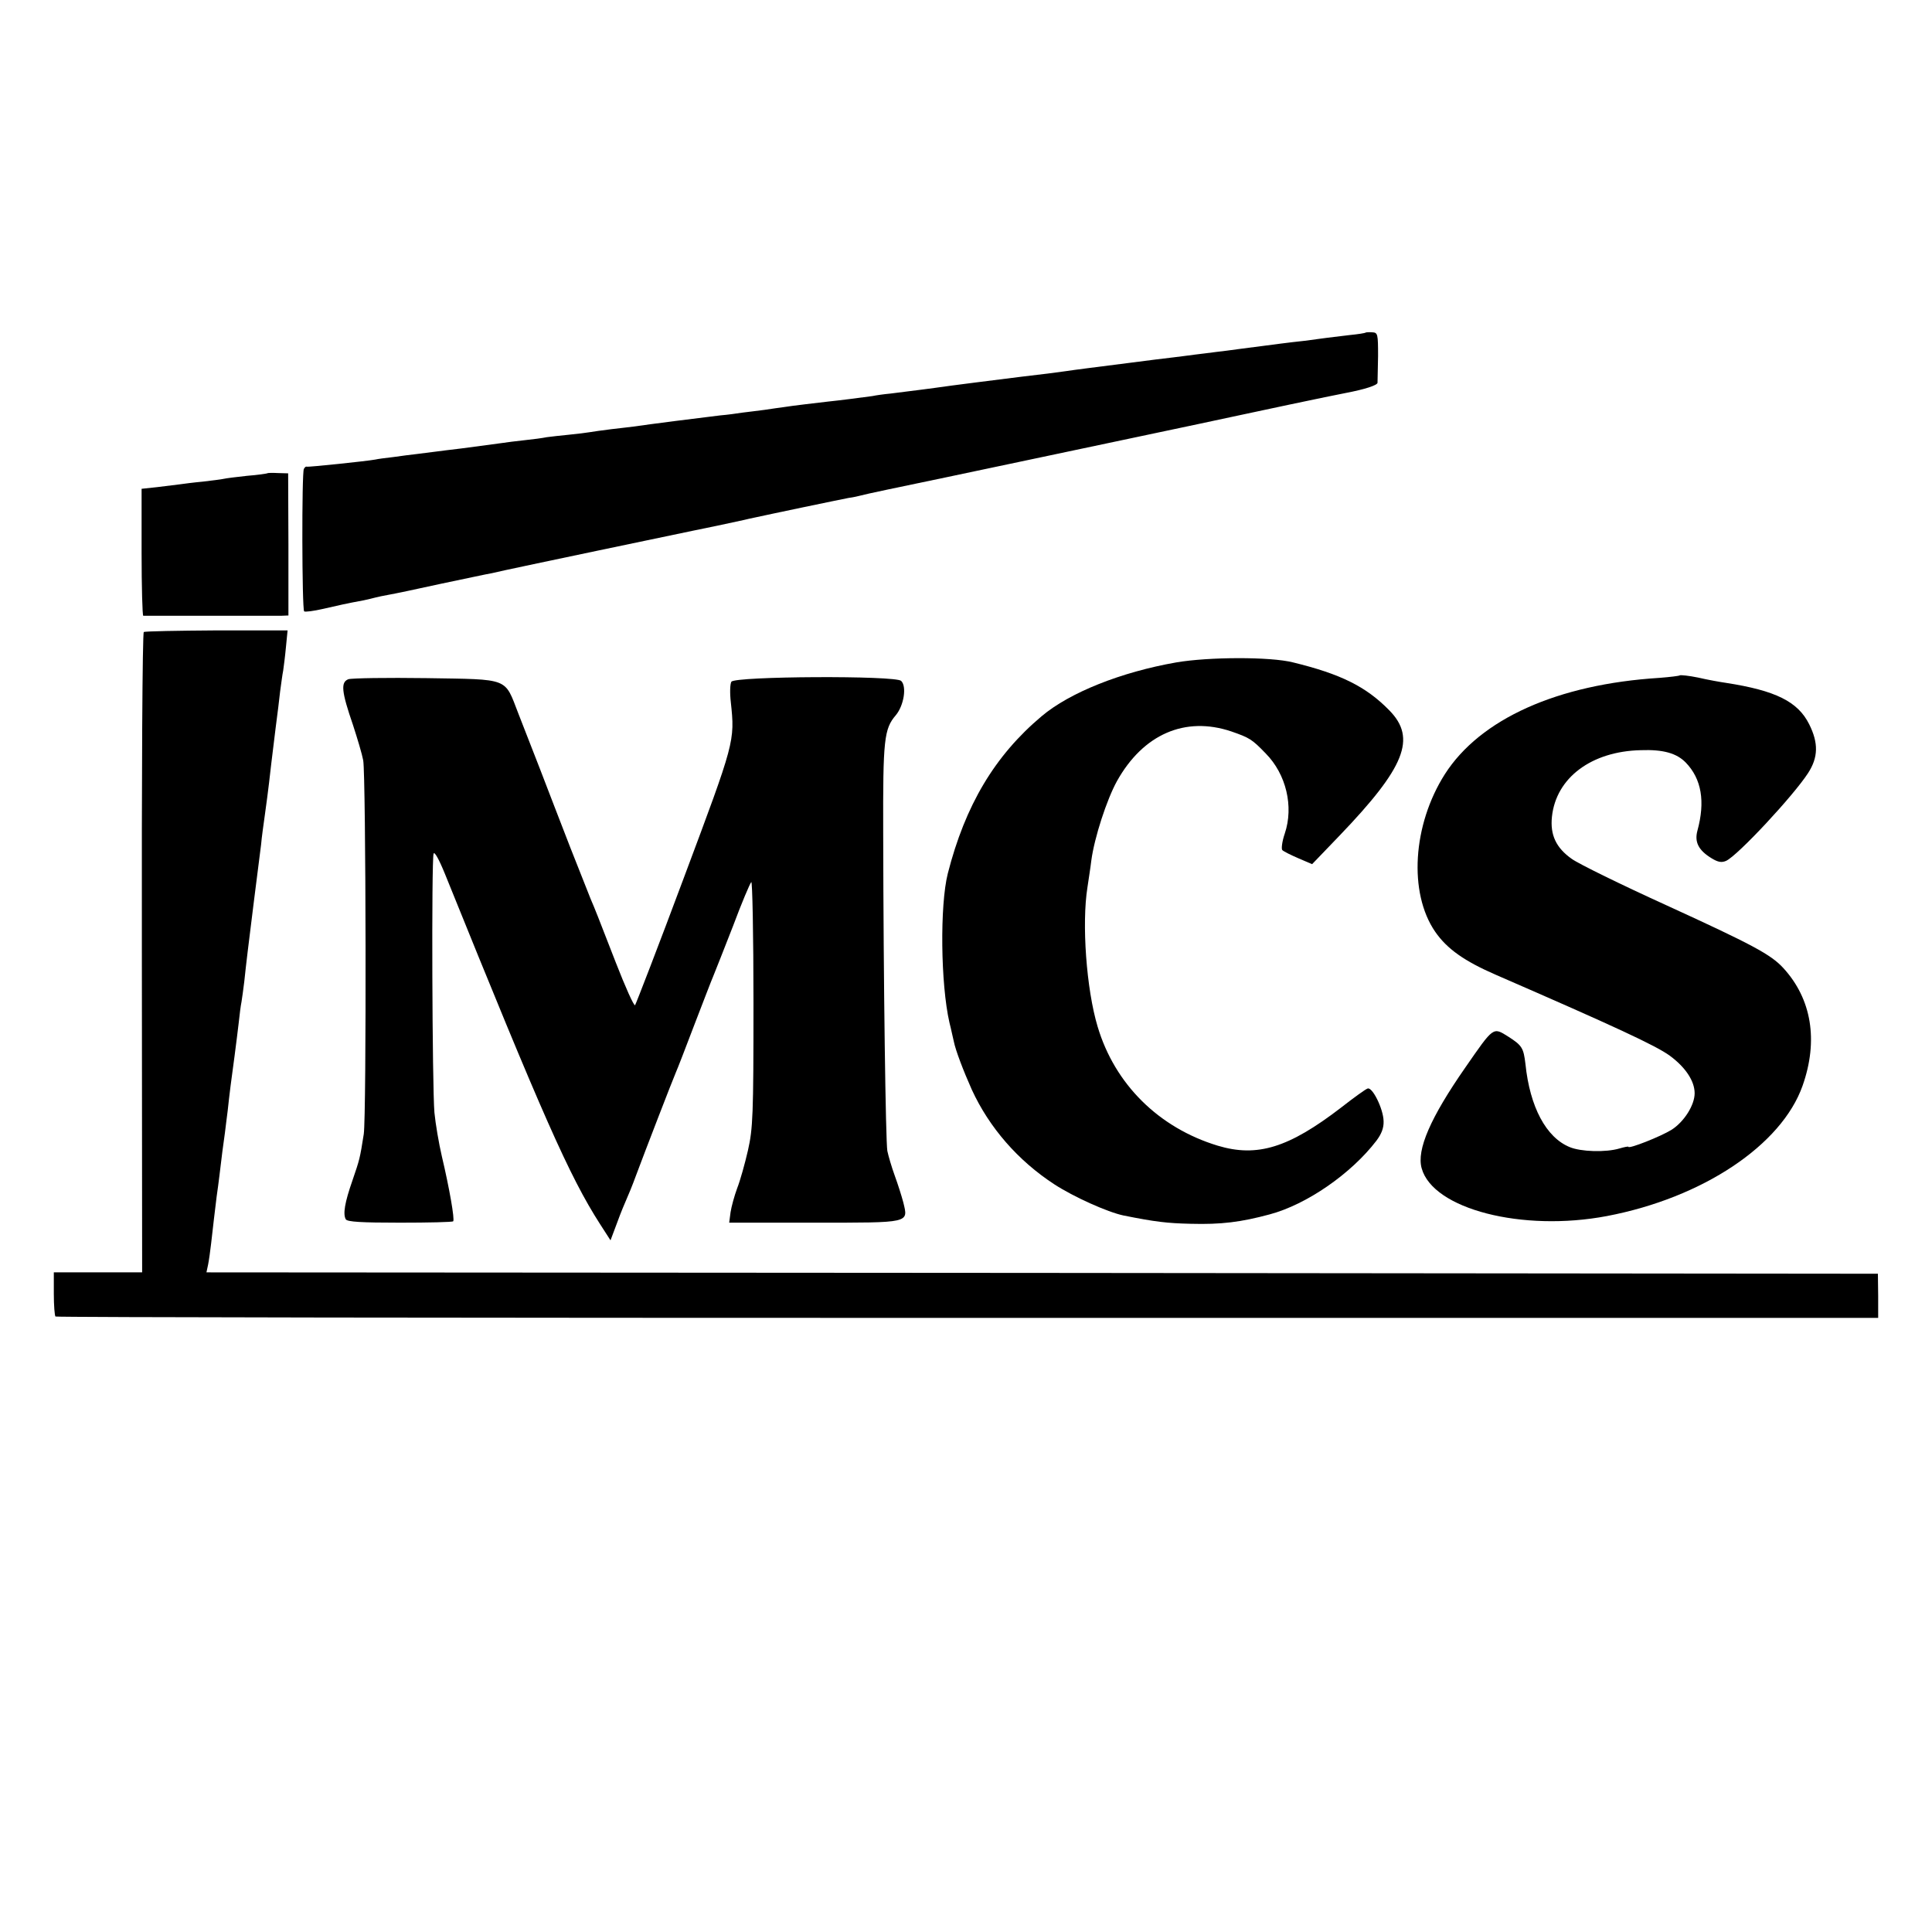
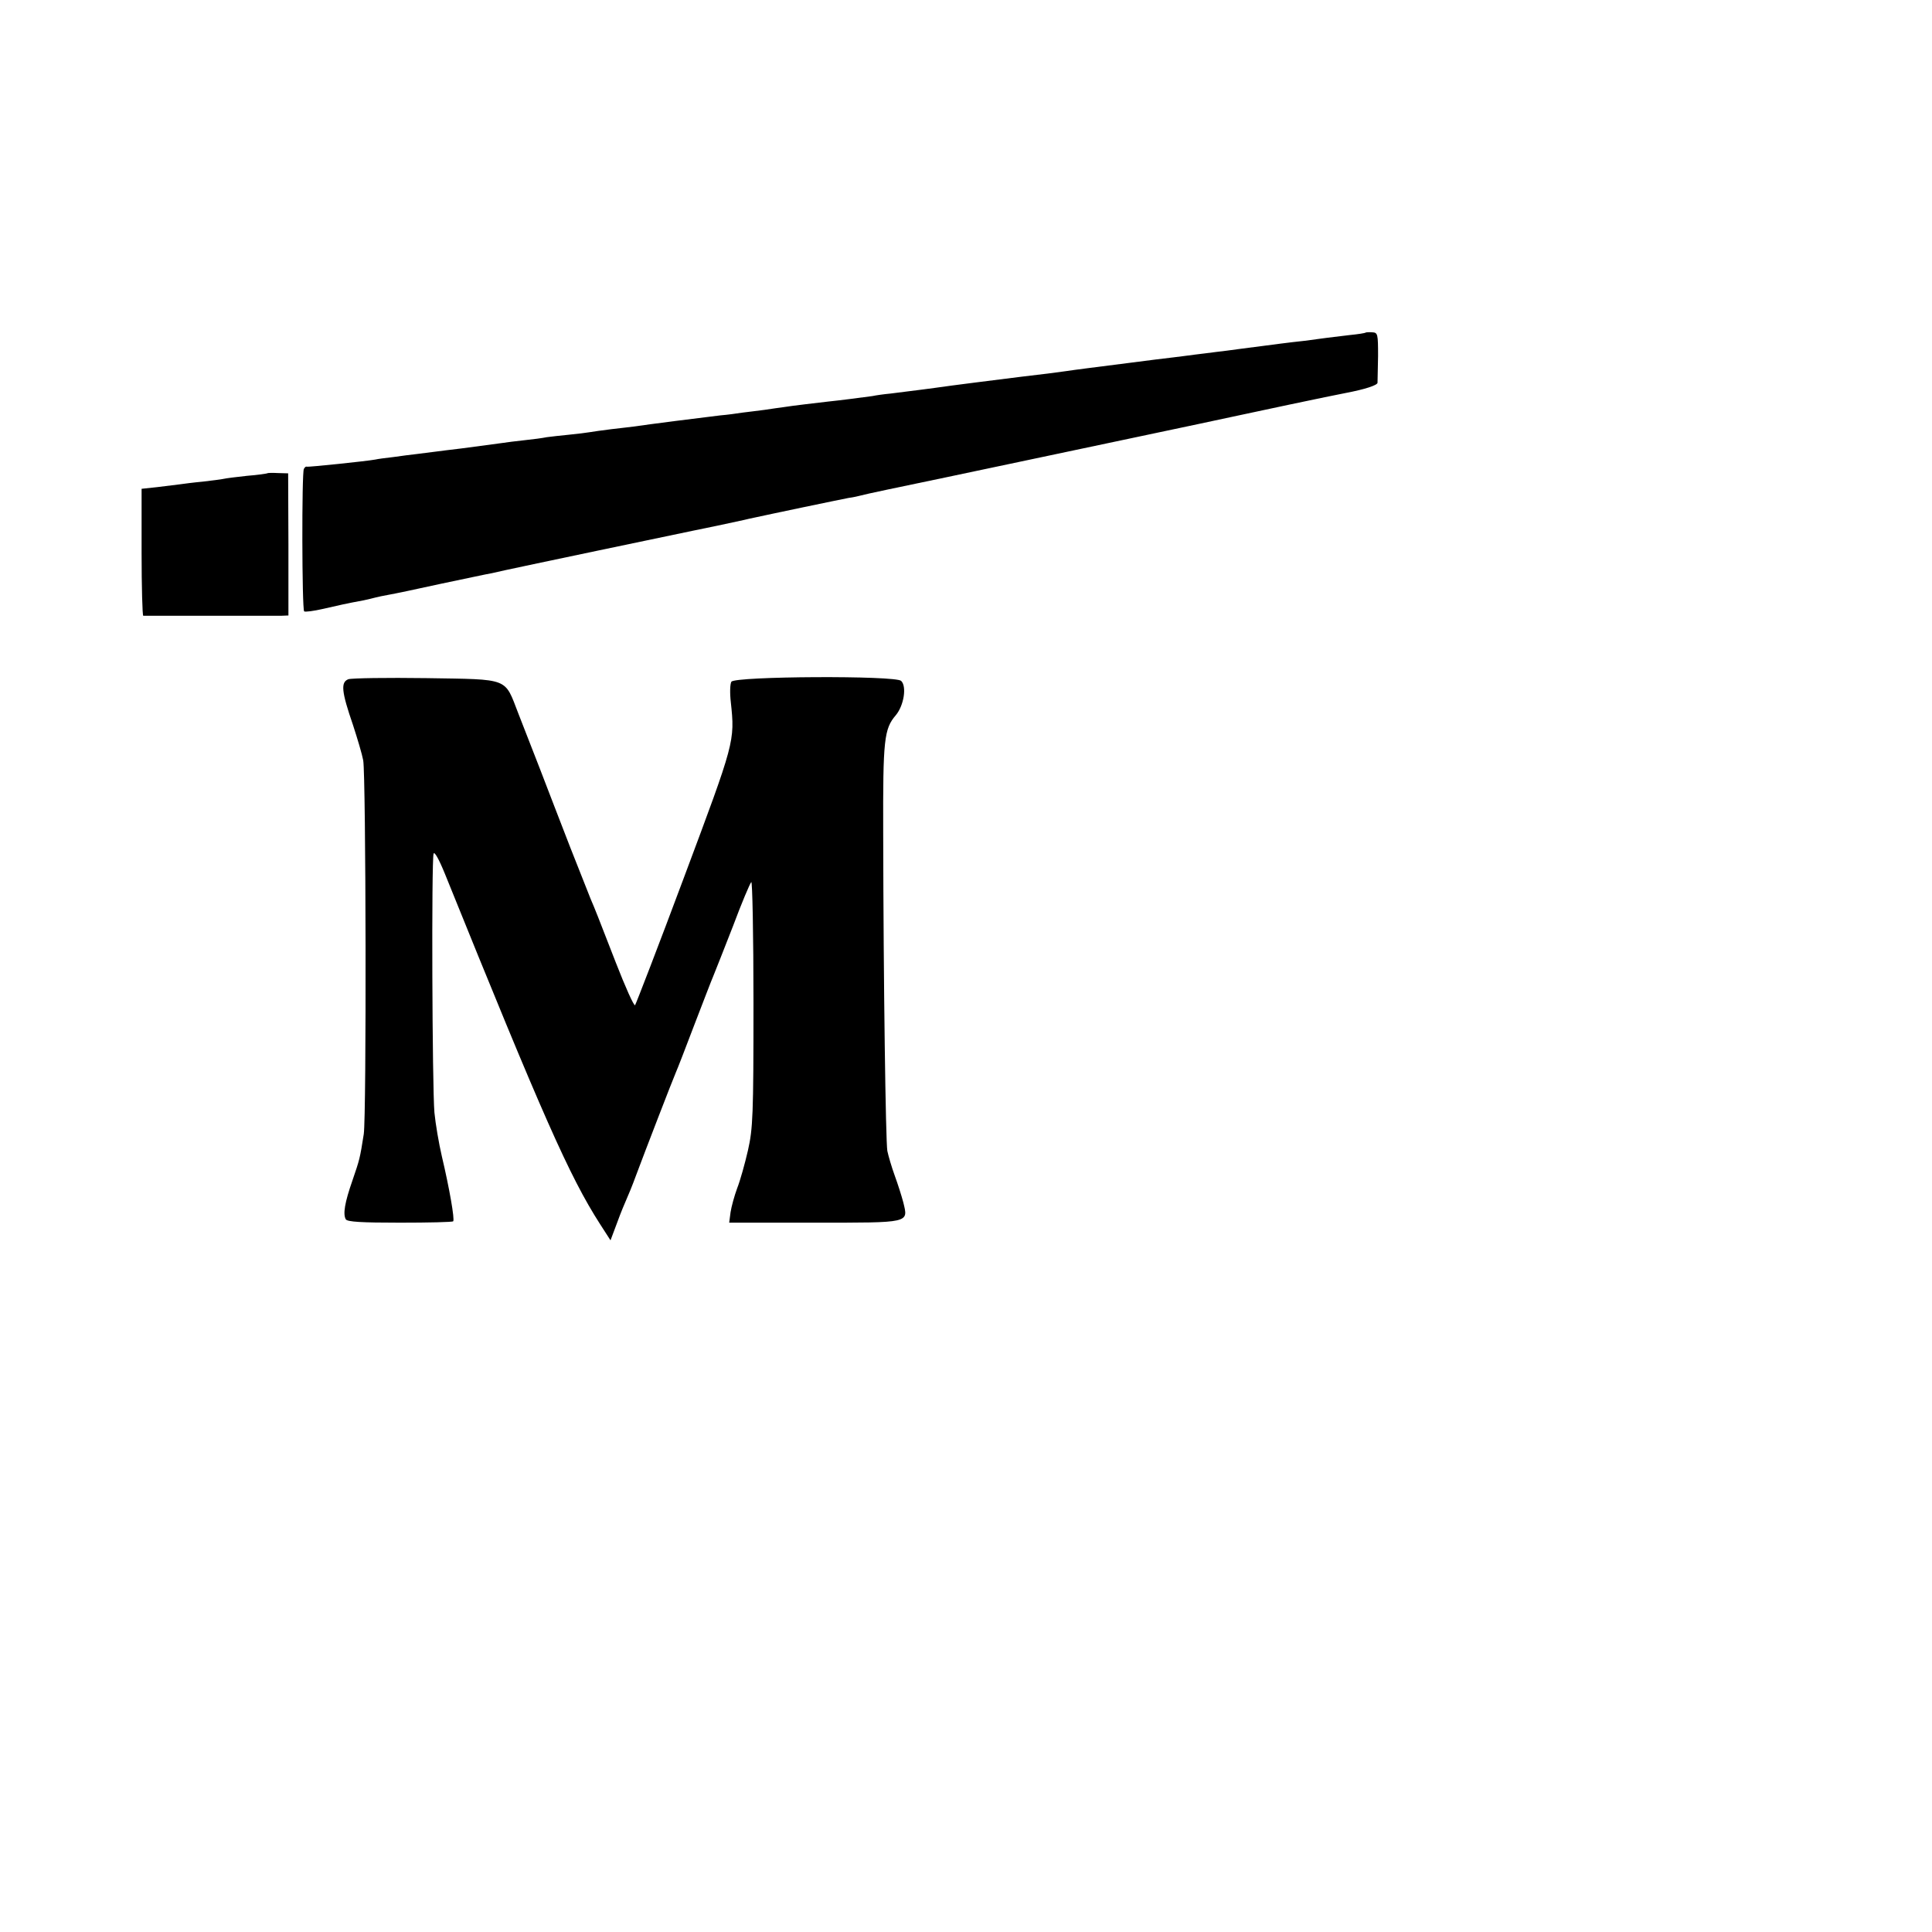
<svg xmlns="http://www.w3.org/2000/svg" version="1.0" width="700pt" height="700pt" viewBox="0 0 700 700" preserveAspectRatio="xMidYMid meet">
  <g transform="translate(0,700) scale(0.1,-0.1)" fill="#000000" stroke="none">
    <path d="M4948 5795 c-2 -2 -28 -6 -58 -9 -59 -7 -101 -12 -165 -21 -22 -2 -60 -7 -85 -10 -69 -9 -109 -14 -154 -20 -22 -3 -58 -8 -78 -10 -21 -3 -57 -7 -80 -10 -24 -3 -59 -8 -78 -10 -19 -2 -91 -11 -160 -20 -133 -17 -190 -24 -230 -30 -27 -4 -90 -12 -160 -20 -72 -9 -264 -33 -310 -40 -23 -3 -58 -8 -164 -21 -22 -2 -51 -6 -65 -9 -28 -4 -121 -16 -161 -20 -34 -4 -130 -15 -160 -20 -14 -2 -45 -6 -70 -10 -25 -3 -61 -8 -80 -10 -19 -3 -55 -8 -80 -10 -52 -6 -273 -34 -310 -40 -14 -2 -52 -6 -85 -10 -32 -4 -68 -9 -79 -11 -11 -2 -44 -6 -74 -9 -30 -3 -67 -7 -81 -9 -14 -3 -51 -8 -81 -11 -30 -3 -66 -8 -80 -10 -14 -2 -81 -11 -150 -20 -69 -8 -141 -18 -160 -20 -19 -2 -57 -7 -85 -11 -27 -3 -57 -7 -65 -9 -32 -6 -245 -28 -249 -26 -2 2 -7 -2 -10 -8 -8 -12 -7 -508 1 -516 3 -3 34 1 69 9 61 14 82 19 147 31 15 3 34 8 42 10 8 2 30 7 48 10 18 3 104 21 190 40 87 18 169 36 183 38 13 3 35 8 49 11 35 8 650 137 680 143 27 5 154 32 185 39 11 3 31 7 45 10 14 3 88 19 165 35 77 16 154 32 170 35 17 2 37 7 45 9 8 3 146 32 305 65 160 34 298 63 308 65 10 2 170 36 355 75 185 39 355 75 377 80 40 9 371 79 410 86 69 13 115 28 116 37 0 7 1 50 2 97 0 80 -1 85 -21 86 -12 1 -23 0 -24 -1z" />
    <path d="M968 5285 c-2 -1 -34 -6 -73 -9 -38 -4 -77 -9 -85 -11 -8 -2 -42 -6 -75 -10 -33 -3 -71 -8 -85 -10 -14 -2 -50 -6 -81 -10 l-56 -6 0 -230 c0 -126 3 -229 6 -230 8 0 471 0 501 0 l25 1 0 257 -1 258 -36 1 c-20 1 -38 1 -40 -1z" />
-     <path d="M521 4710 c-5 -3 -8 -526 -7 -1163 l1 -1157 -160 0 -160 0 0 -77 c0 -43 3 -80 6 -83 4 -3 1491 -5 3306 -5 l3298 0 0 80 -1 80 -3028 3 -3028 2 6 28 c3 15 8 50 11 77 7 64 14 120 20 170 3 22 8 56 10 75 8 68 14 115 20 156 3 23 7 59 10 80 6 57 14 120 25 199 5 39 12 93 15 120 3 28 7 61 10 75 2 14 7 46 10 73 8 76 14 123 35 292 11 88 23 180 26 205 2 25 9 74 14 110 5 36 12 88 15 115 6 51 7 64 24 200 6 44 13 103 16 130 4 28 8 61 11 75 2 14 7 52 10 85 l6 61 -257 0 c-141 -1 -260 -3 -264 -6z" />
-     <path d="M4262 4600 c-200 -35 -386 -109 -488 -195 -170 -143 -277 -323 -340 -570 -29 -115 -26 -400 6 -540 7 -27 13 -58 16 -69 6 -31 35 -107 65 -174 63 -137 167 -257 299 -343 69 -45 193 -101 251 -113 115 -23 157 -28 243 -30 111 -3 182 6 286 34 135 36 296 148 387 267 18 24 27 46 26 71 -1 45 -41 125 -58 118 -7 -2 -50 -33 -96 -69 -190 -146 -304 -181 -447 -138 -214 65 -373 223 -435 431 -41 136 -58 374 -37 505 4 28 11 71 14 97 11 83 56 221 93 288 95 170 247 236 414 180 66 -23 75 -28 125 -80 74 -75 102 -192 69 -290 -10 -29 -13 -56 -9 -60 5 -5 31 -18 59 -30 l49 -21 99 103 c238 248 280 353 181 454 -85 87 -177 132 -349 174 -83 21 -306 20 -423 0z" />
-     <path d="M6086 4553 c-2 -2 -35 -6 -73 -9 -370 -23 -650 -149 -778 -349 -117 -184 -132 -430 -35 -571 43 -62 105 -106 220 -156 430 -187 579 -256 630 -293 57 -42 90 -92 90 -136 0 -43 -38 -103 -83 -132 -40 -25 -157 -71 -157 -62 0 2 -15 -1 -32 -6 -50 -15 -141 -12 -181 5 -85 35 -144 145 -160 301 -7 58 -12 67 -62 99 -56 35 -52 38 -156 -112 -126 -181 -177 -298 -158 -365 41 -148 365 -231 671 -173 347 66 633 257 709 472 58 164 33 315 -70 427 -45 49 -113 85 -421 226 -165 75 -320 151 -345 169 -57 40 -79 87 -72 153 15 141 143 237 322 241 81 3 130 -11 163 -45 57 -59 71 -141 42 -247 -11 -41 4 -71 52 -100 23 -14 36 -16 52 -9 42 19 244 236 297 318 37 57 38 109 4 177 -41 82 -121 122 -302 150 -21 3 -66 11 -100 19 -34 7 -64 10 -67 8z" />
    <path d="M1262 4539 c-28 -11 -25 -44 17 -166 16 -49 33 -106 37 -128 10 -57 12 -1287 2 -1354 -14 -89 -15 -92 -41 -168 -28 -80 -35 -122 -24 -141 6 -9 57 -12 196 -12 103 0 190 2 193 5 6 7 -14 121 -41 235 -11 47 -23 118 -27 159 -8 92 -11 916 -3 938 3 9 19 -19 41 -73 354 -876 451 -1096 562 -1269 l38 -59 24 64 c13 36 29 74 34 85 5 11 21 49 34 85 32 86 134 350 145 375 5 11 35 88 66 170 32 83 63 164 70 180 7 17 39 98 71 180 31 83 61 154 66 159 4 6 8 -191 8 -437 0 -409 -2 -455 -20 -535 -11 -48 -28 -109 -39 -137 -10 -27 -21 -67 -24 -87 l-5 -38 308 0 c350 0 341 -2 323 73 -6 23 -20 67 -31 97 -11 30 -23 71 -27 90 -6 36 -14 598 -15 1153 -1 338 3 376 46 426 29 35 40 104 19 124 -20 20 -602 17 -615 -3 -5 -8 -6 -41 -2 -75 15 -141 14 -143 -169 -632 -94 -252 -175 -461 -178 -465 -4 -4 -35 65 -70 155 -66 170 -75 193 -91 230 -5 12 -38 96 -74 187 -35 91 -85 219 -110 285 -26 66 -61 156 -78 200 -51 131 -29 123 -333 128 -143 2 -271 0 -283 -4z" />
  </g>
</svg>